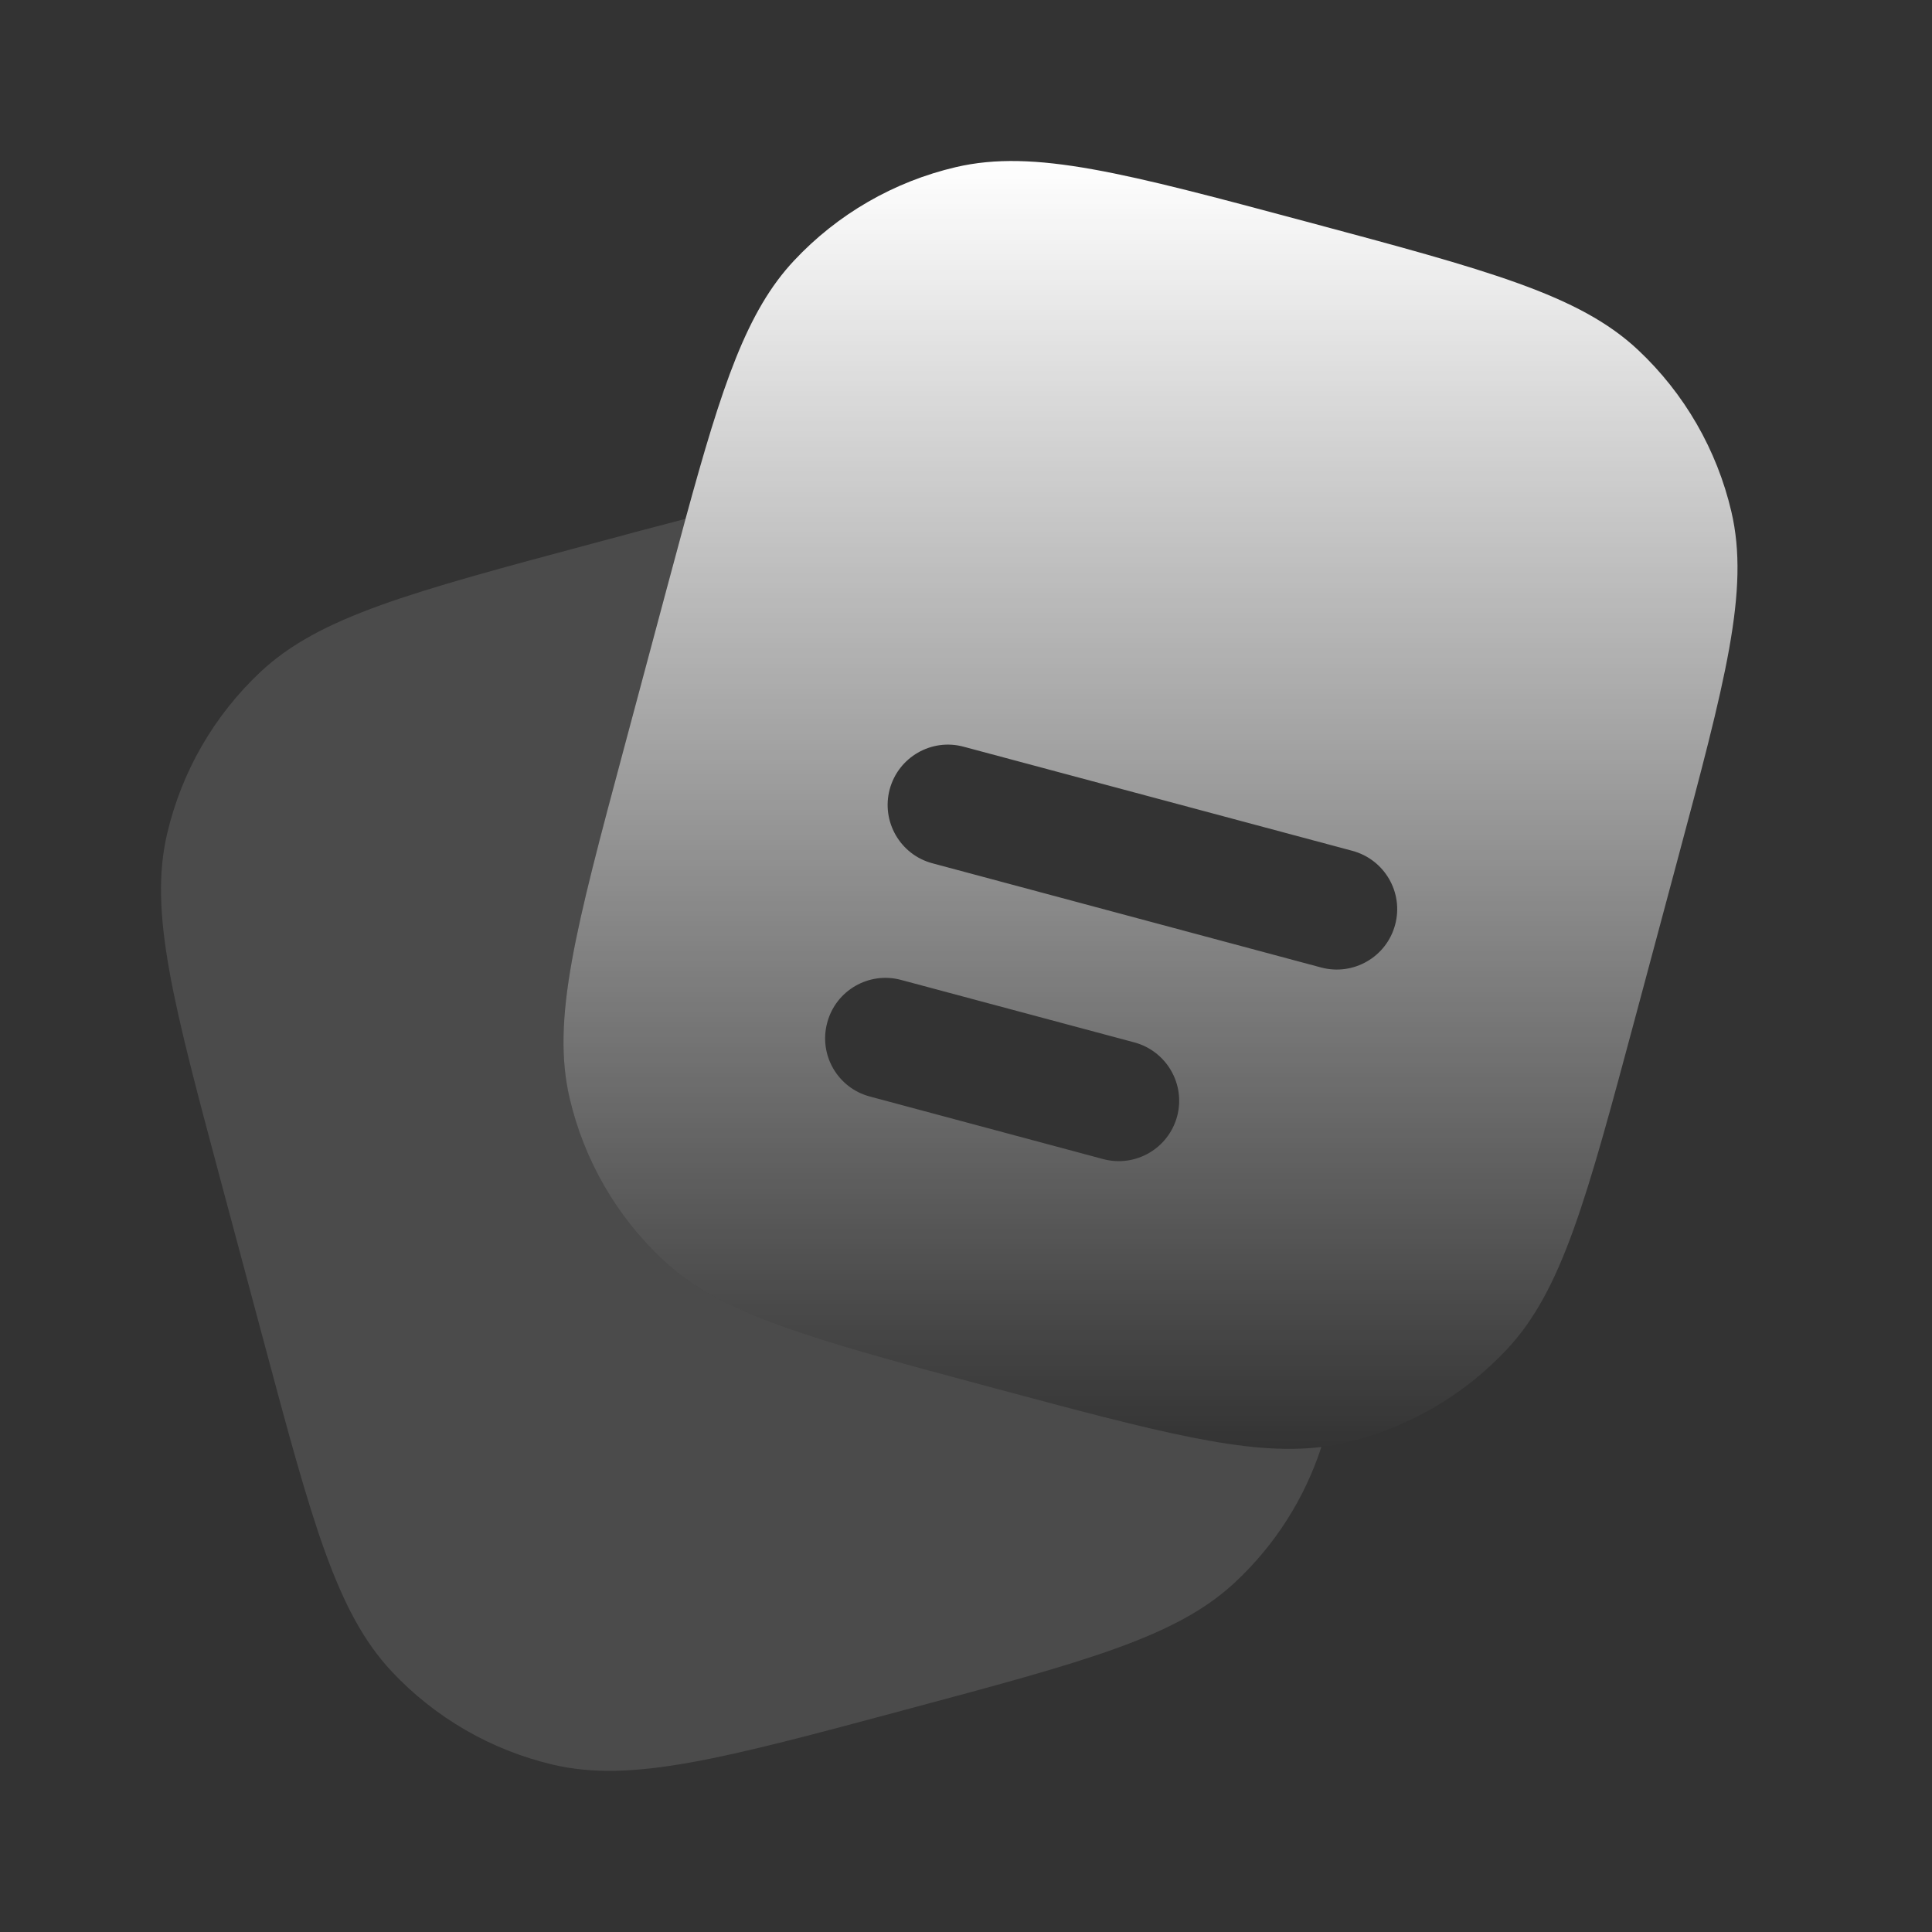
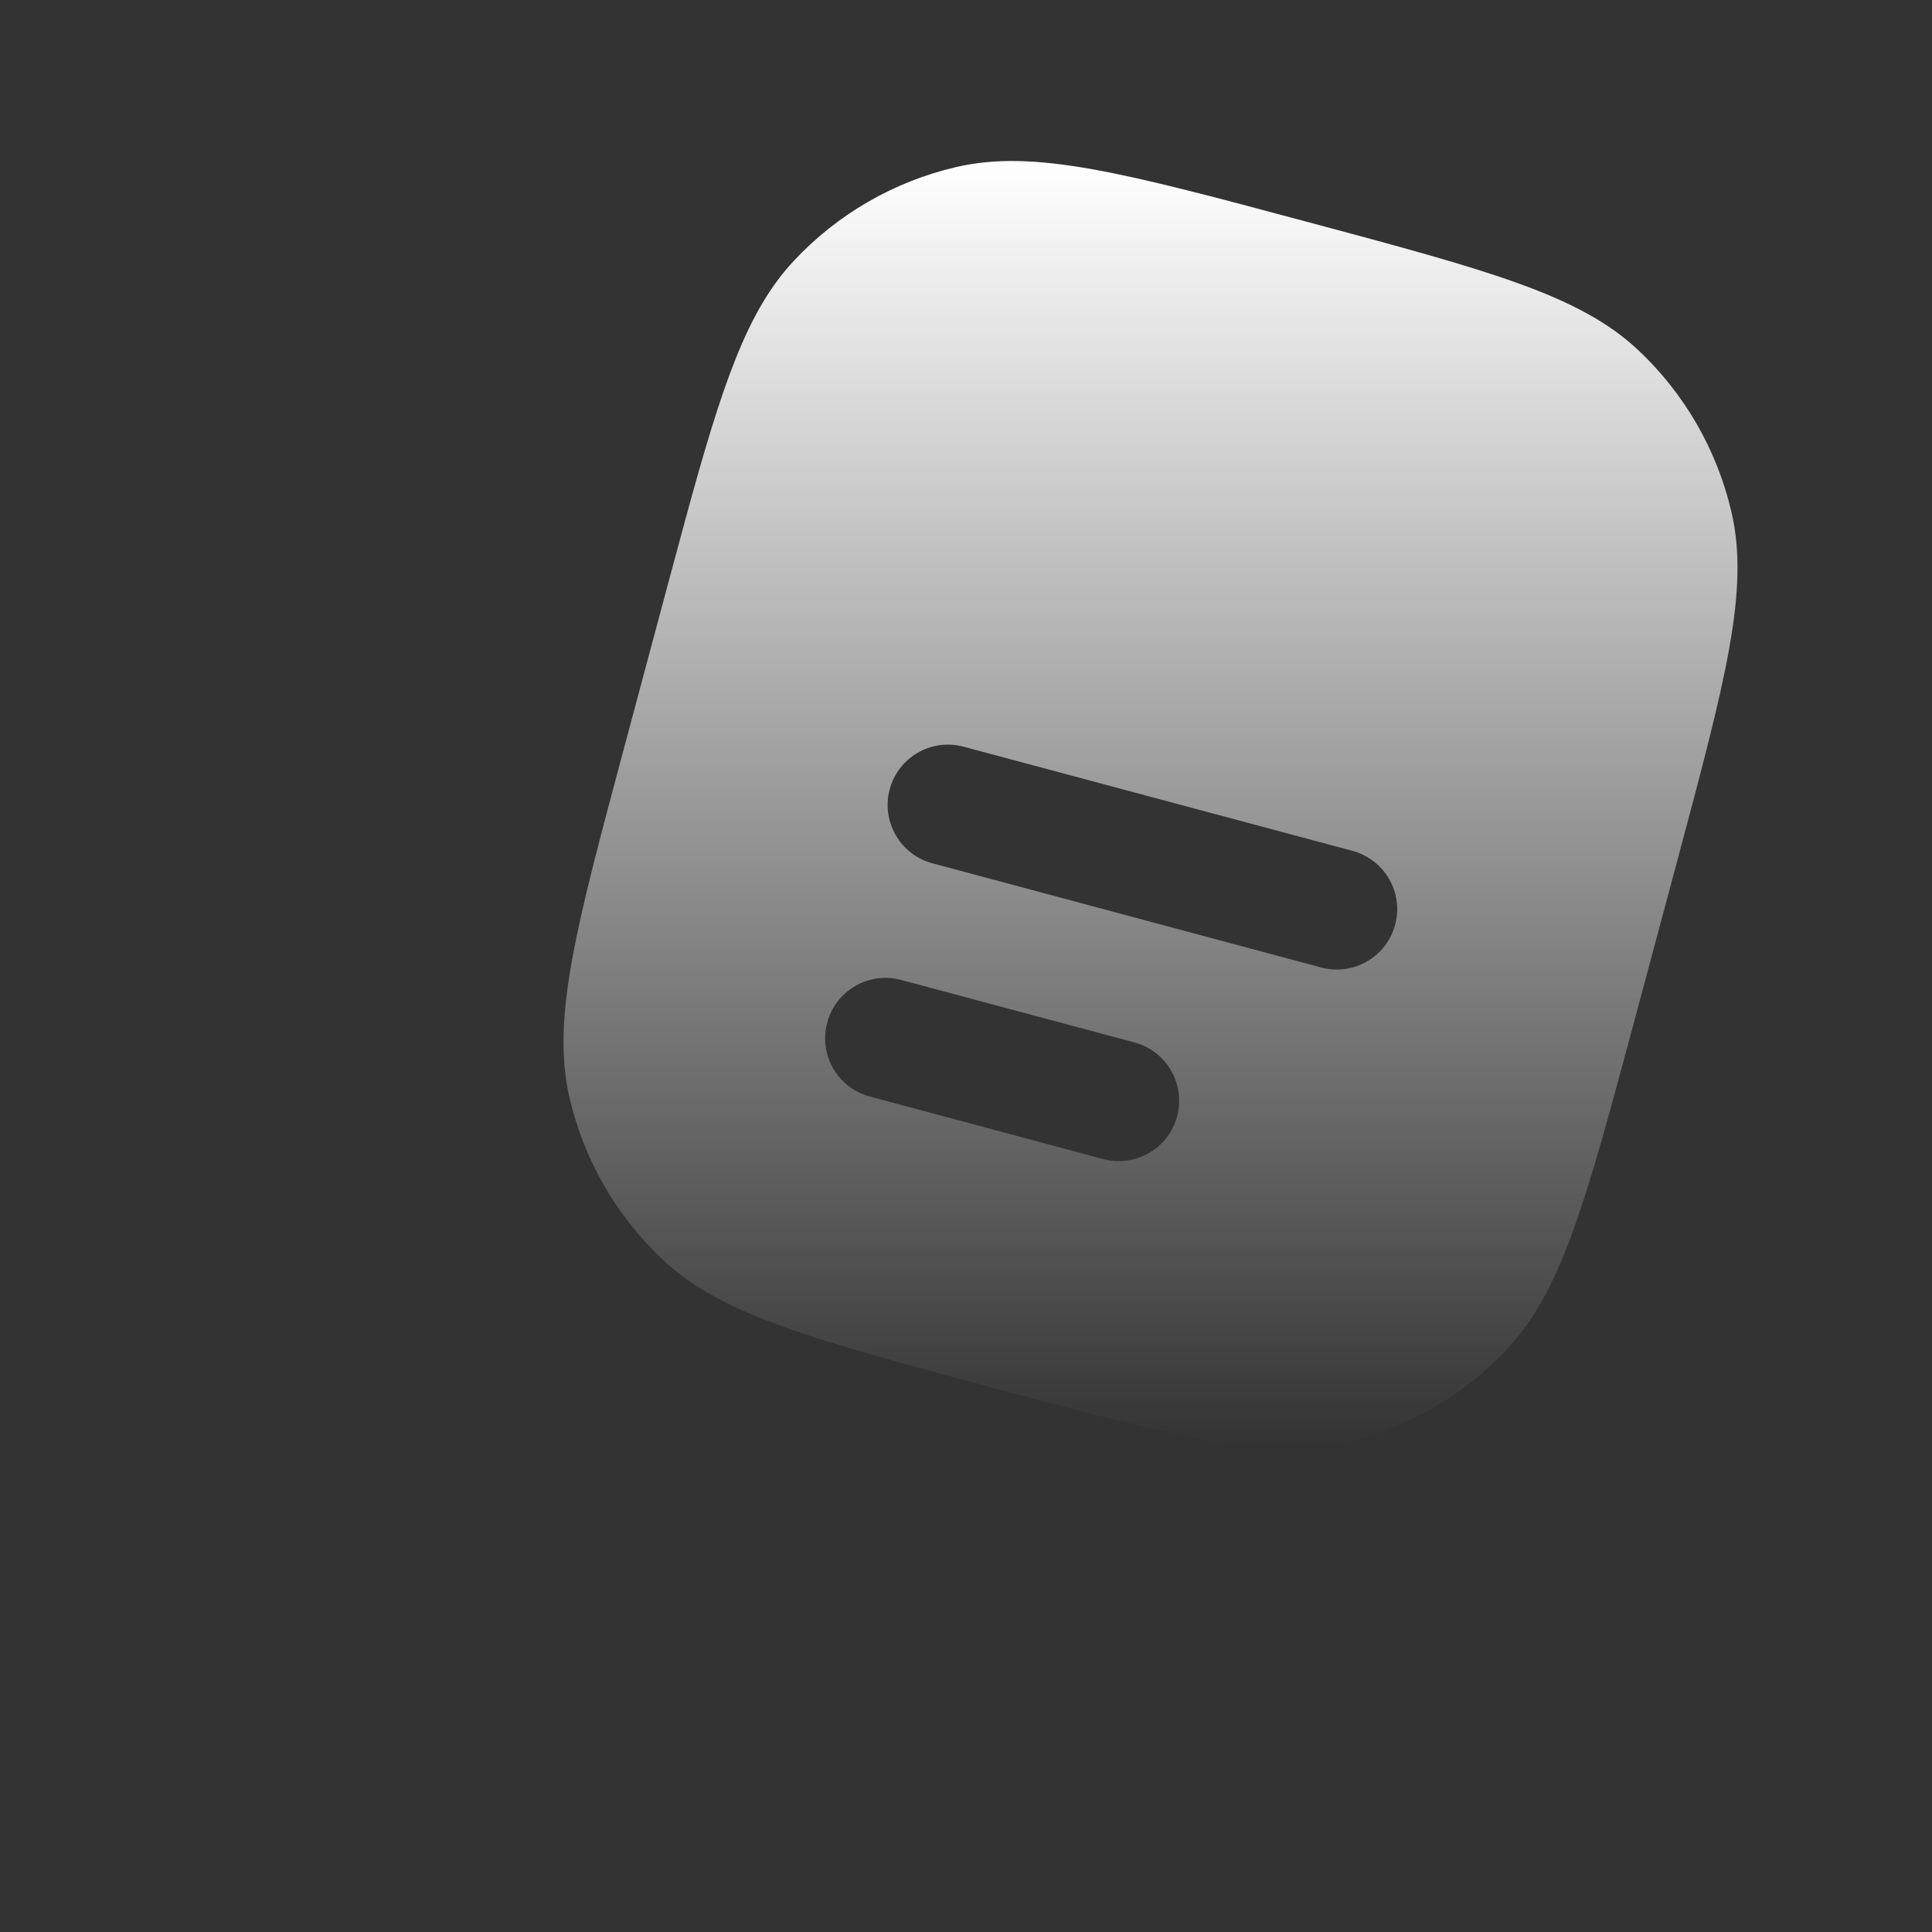
<svg xmlns="http://www.w3.org/2000/svg" width="18" height="18" viewBox="0 0 18 18" fill="none">
  <rect x="0" y="0" width="18" height="18" fill="#333333" stroke="none" />
  <path fill-rule="evenodd" clip-rule="evenodd" d="M15.622 8.037L15.234 9.485C14.78 11.177 14.554 12.022 14.04 12.571C13.635 13.004 13.11 13.307 12.532 13.442C12.46 13.459 12.386 13.472 12.311 13.481C11.625 13.566 10.787 13.341 9.263 12.933C7.572 12.479 6.726 12.253 6.178 11.739C5.745 11.334 5.442 10.809 5.307 10.231C5.136 9.499 5.363 8.653 5.816 6.962L6.204 5.513C6.269 5.27 6.33 5.044 6.387 4.834C6.728 3.585 6.958 2.897 7.398 2.428C7.803 1.995 8.328 1.692 8.906 1.557C9.638 1.386 10.483 1.613 12.175 2.066C13.866 2.519 14.712 2.746 15.26 3.259C15.693 3.665 15.996 4.19 16.131 4.768C16.302 5.5 16.075 6.345 15.622 8.037ZM8.289 7.354C8.37 7.054 8.678 6.876 8.978 6.957L12.6 7.927C12.9 8.008 13.079 8.316 12.998 8.616C12.918 8.916 12.609 9.094 12.309 9.014L8.687 8.043C8.387 7.963 8.209 7.654 8.289 7.354ZM7.707 9.528C7.787 9.227 8.096 9.049 8.396 9.13L10.569 9.712C10.869 9.793 11.047 10.101 10.967 10.401C10.886 10.701 10.578 10.879 10.278 10.799L8.104 10.216C7.804 10.136 7.626 9.828 7.707 9.528Z" fill="url(#paint0_linear_2175_371)" />
-   <path opacity="0.12" d="M12.311 13.481C12.155 13.96 11.88 14.393 11.51 14.739C10.962 15.253 10.116 15.479 8.425 15.932C6.733 16.386 5.888 16.612 5.156 16.442C4.578 16.307 4.053 16.004 3.648 15.571C3.134 15.022 2.907 14.177 2.454 12.485L2.066 11.036C1.613 9.345 1.386 8.499 1.557 7.768C1.692 7.19 1.995 6.665 2.428 6.259C2.976 5.746 3.822 5.519 5.513 5.066C5.833 4.98 6.123 4.902 6.387 4.834C6.387 4.834 6.387 4.834 6.387 4.834C6.33 5.044 6.269 5.27 6.204 5.513L5.816 6.962C5.363 8.653 5.136 9.499 5.307 10.231C5.442 10.809 5.745 11.334 6.178 11.739C6.726 12.253 7.572 12.479 9.263 12.933C10.787 13.341 11.625 13.566 12.311 13.481Z" fill="white" />
  <defs>
    <linearGradient id="paint0_linear_2175_371" x1="10.719" y1="1.5" x2="10.719" y2="13.498" gradientUnits="userSpaceOnUse">
      <stop stop-color="white" />
      <stop offset="1" stop-color="white" stop-opacity="0" />
    </linearGradient>
  </defs>
</svg>